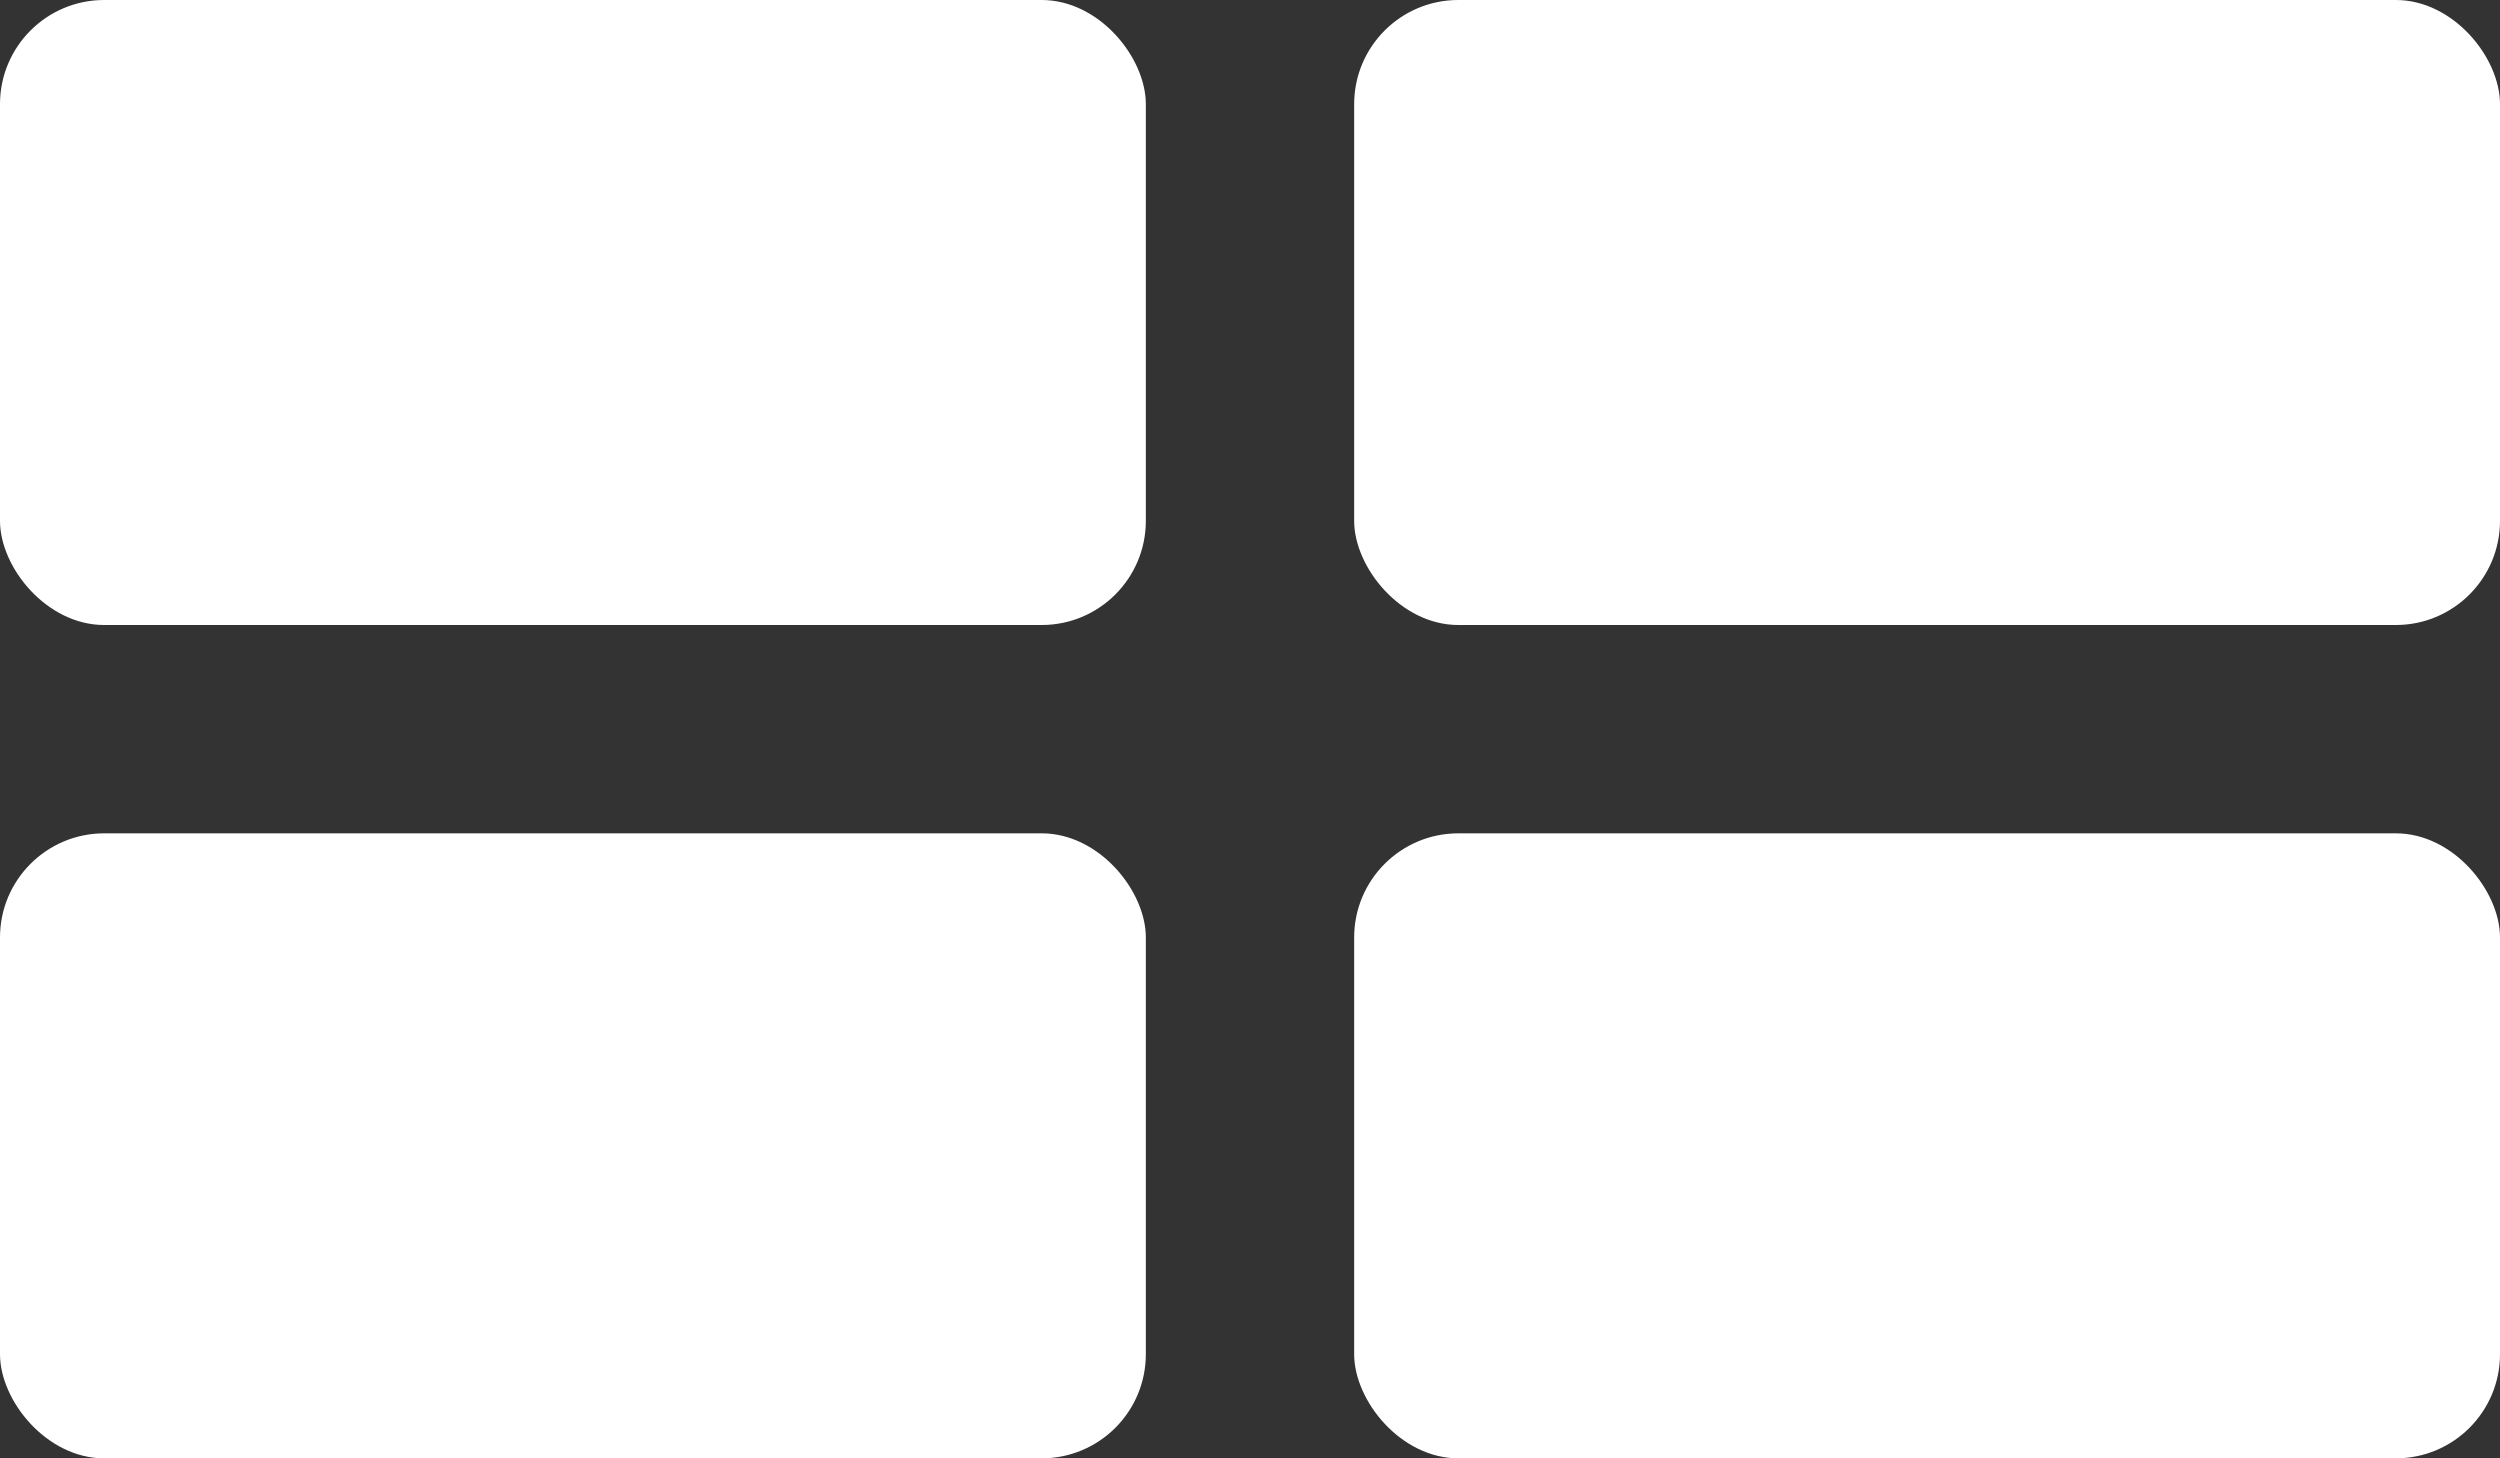
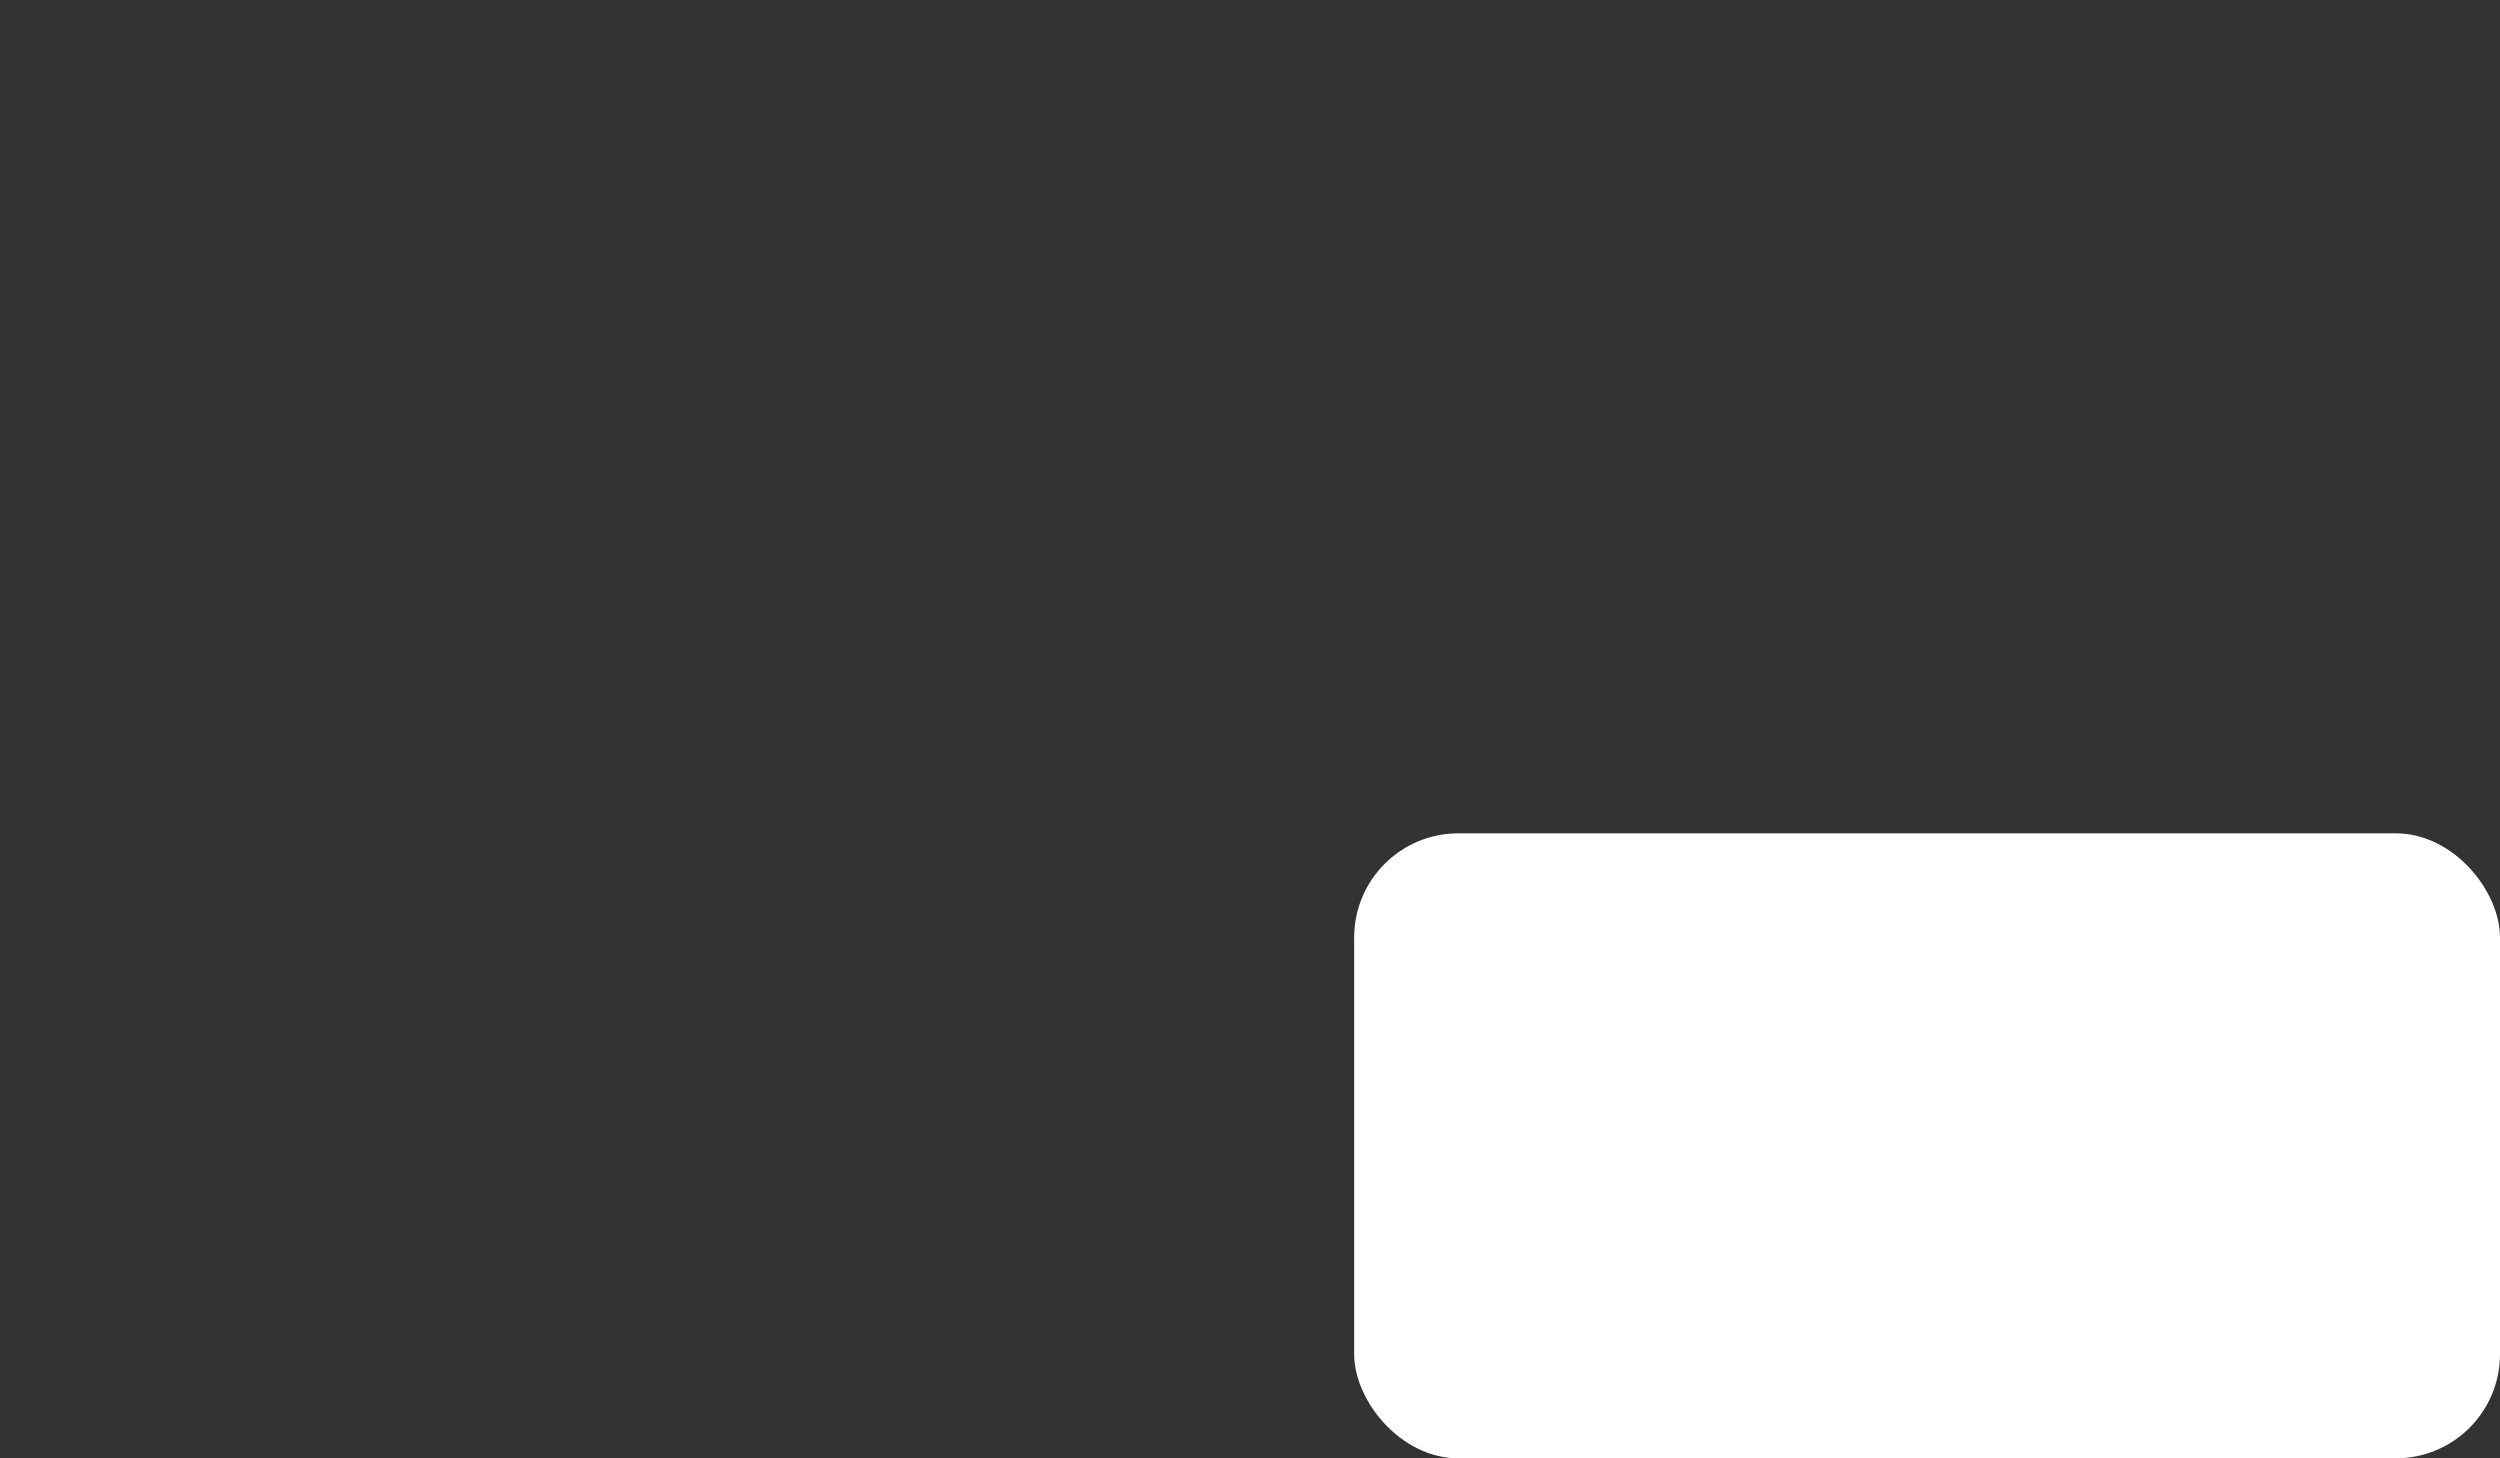
<svg xmlns="http://www.w3.org/2000/svg" id="picto_switcher_list_light" width="24" height="14" viewBox="0 0 24 14">
  <rect x="0" y="0" width="24" height="14" fill="#333333" stroke="none" />
-   <rect id="Rectangle_423" data-name="Rectangle 423" width="11" height="6" rx="1" fill="#fff" />
-   <rect id="Rectangle_426" data-name="Rectangle 426" width="11" height="6" rx="1" transform="translate(0 8)" fill="#fff" />
-   <rect id="Rectangle_424" data-name="Rectangle 424" width="11" height="6" rx="1" transform="translate(13)" fill="#fff" />
  <rect id="Rectangle_425" data-name="Rectangle 425" width="11" height="6" rx="1" transform="translate(13 8)" fill="#fff" />
</svg>